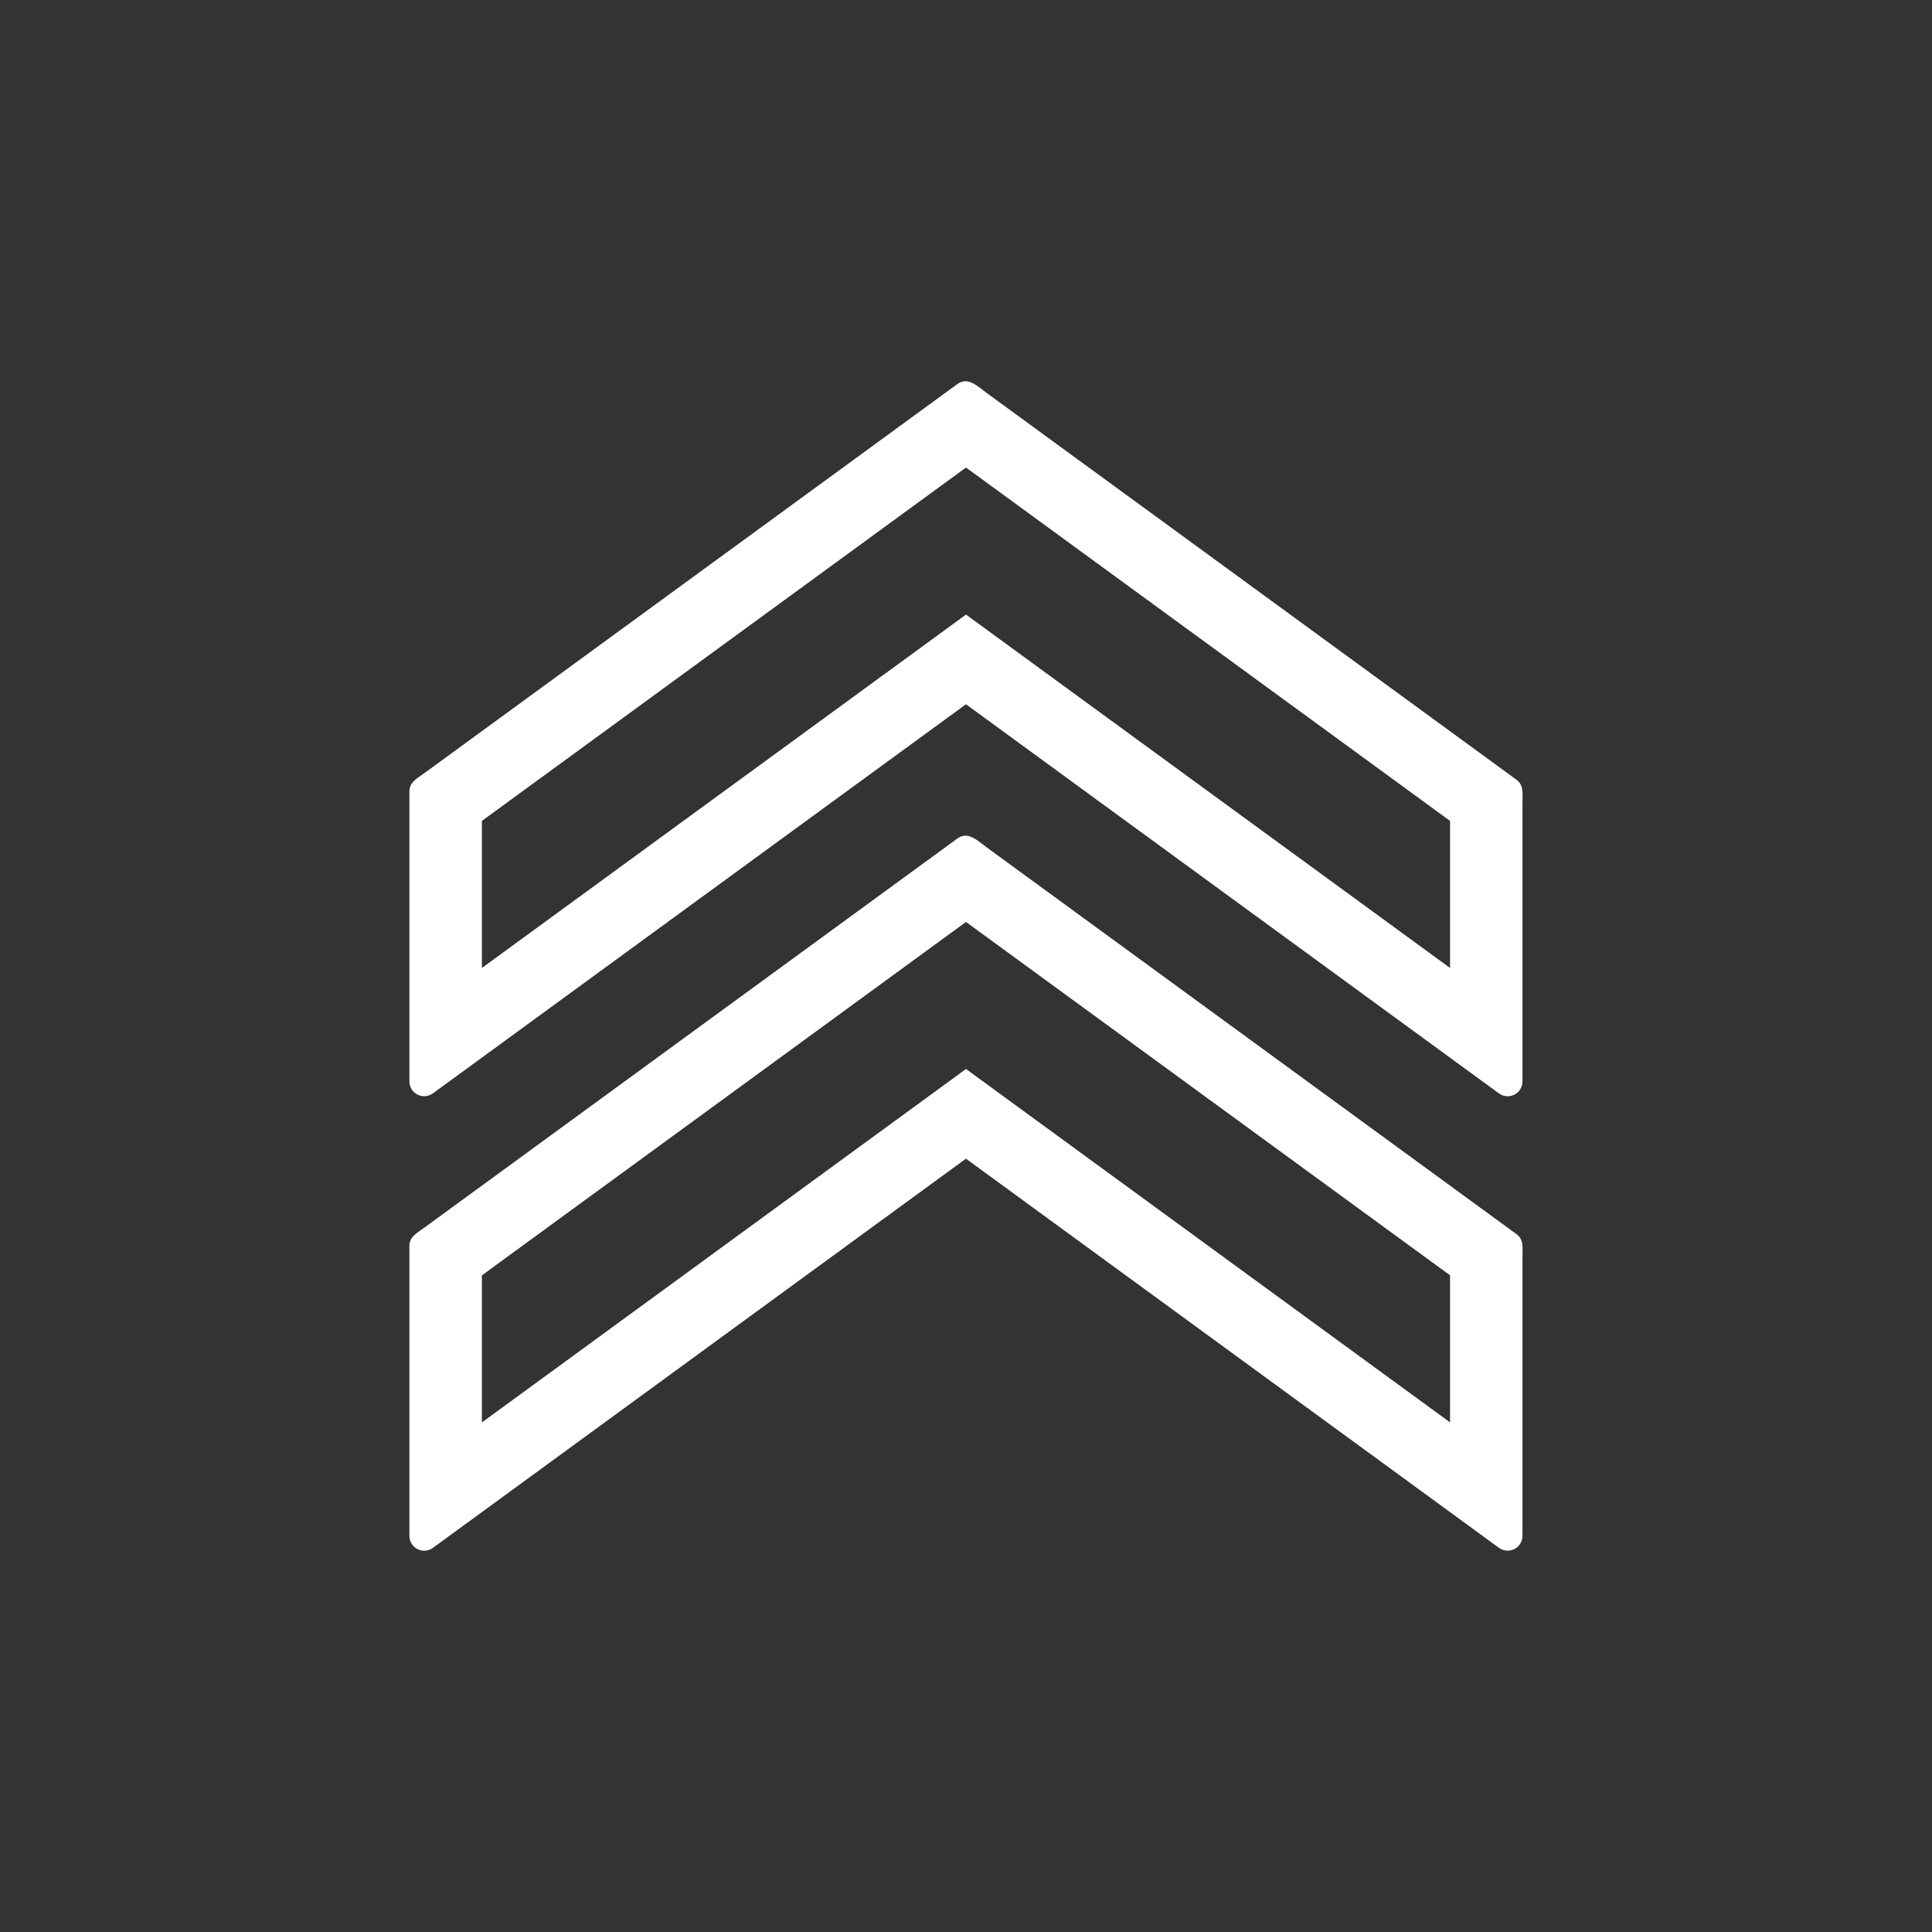
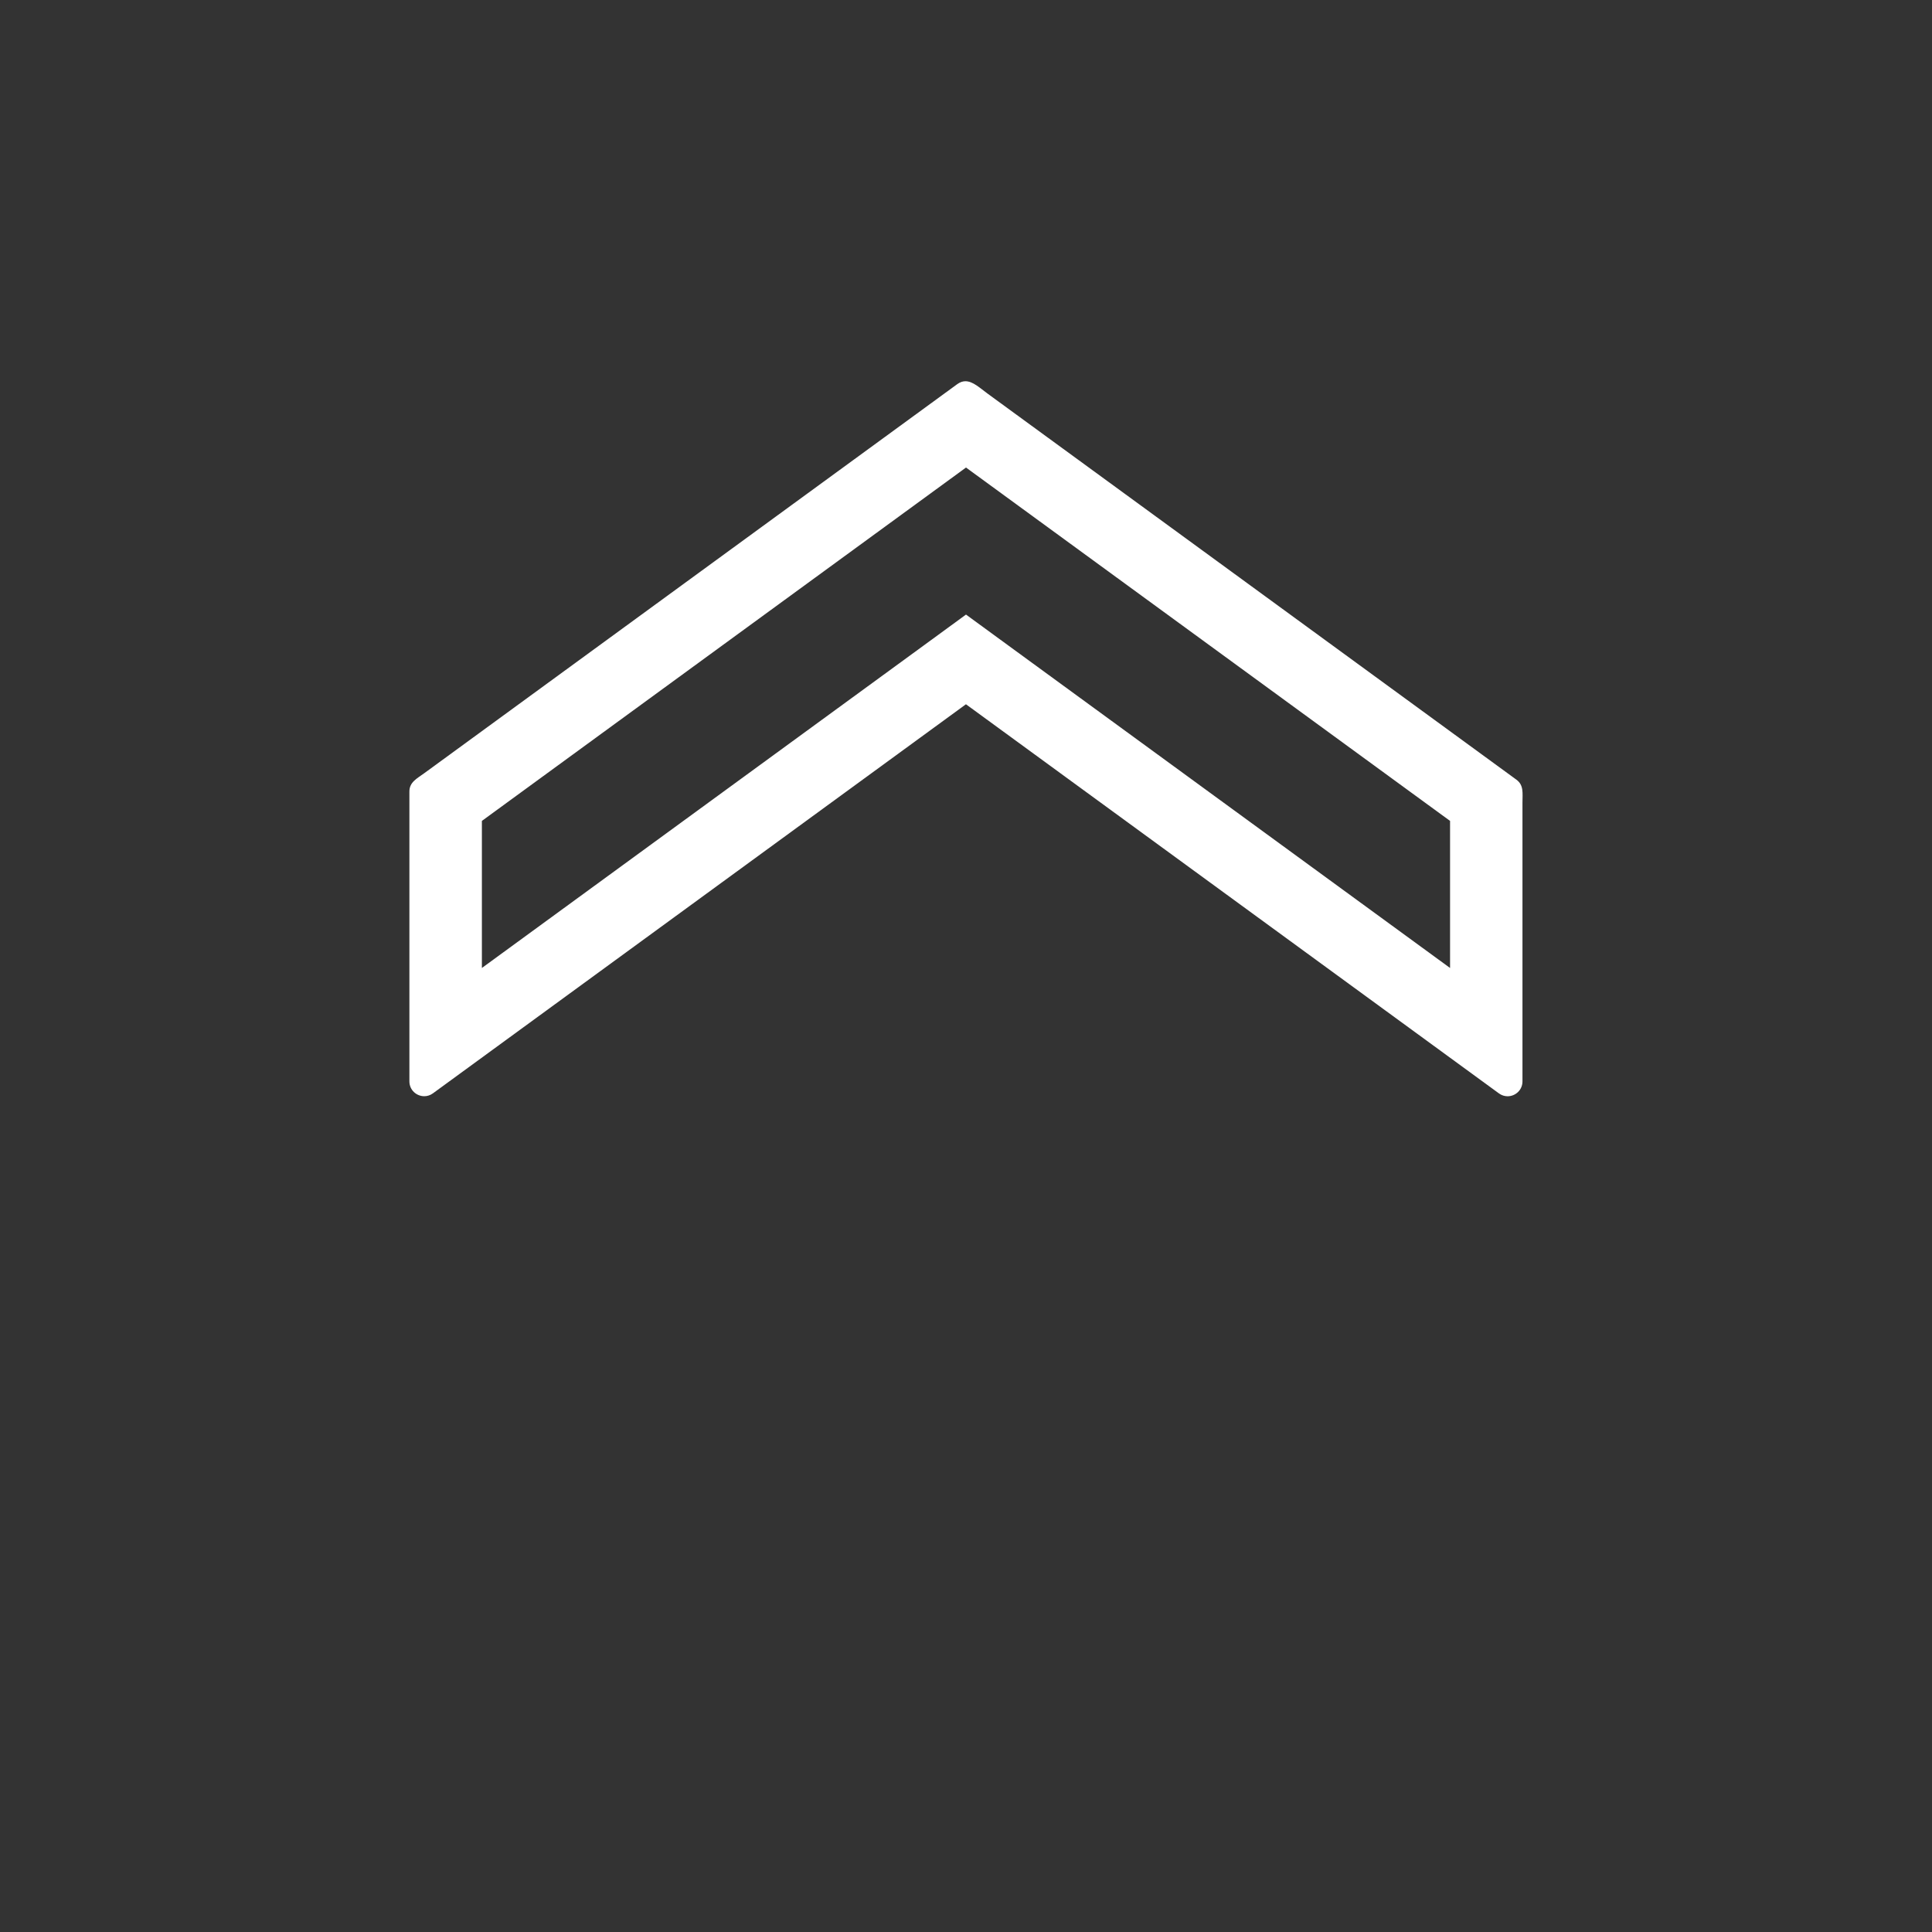
<svg xmlns="http://www.w3.org/2000/svg" id="Icons" viewBox="0 0 400 400">
  <rect x="0" y="0" width="400" height="400" fill="#333333" stroke="none" />
  <defs>
    <style>
      .cls-1 {
        fill: #fff;
      }
    </style>
  </defs>
  <path class="cls-1" d="M207.02,91.66h0,0M199.99,96.79l100.23,73.17v30.45l-91.38-66.71-8.84-6.46-8.84,6.46-91.39,66.71v-30.45l100.23-73.16M199.89,78.93c-.55,0-1.12.18-1.71.61l-110.24,80.47c-1.65,1.2-3.18,1.92-3.18,3.88v59.99c0,1.82,1.49,3.08,3.08,3.08.61,0,1.24-.19,1.8-.6l110.35-80.55,110.34,80.56c.56.41,1.19.6,1.8.6,1.59,0,3.08-1.26,3.08-3.08v-57.69c0-2,.31-3.63-1.26-4.78l-109.46-79.91h0c-1.59-1.16-3.05-2.58-4.61-2.58h0Z" />
-   <path class="cls-1" d="M200,190.88l100.22,73.16v30.45l-91.38-66.71-8.84-6.46-8.84,6.46-91.39,66.72v-30.45l100.23-73.17M199.89,173.02c-.55,0-1.12.18-1.71.61l-110.24,80.48c-1.65,1.2-3.18,1.92-3.18,3.88v59.99c0,1.82,1.49,3.08,3.08,3.08.61,0,1.24-.19,1.8-.6l110.35-80.57,110.34,80.56c.56.41,1.19.6,1.8.6,1.59,0,3.08-1.26,3.08-3.08v-57.69c0-2,.31-3.63-1.26-4.78l-109.46-79.91c-1.59-1.16-3.04-2.57-4.6-2.57h0Z" />
</svg>